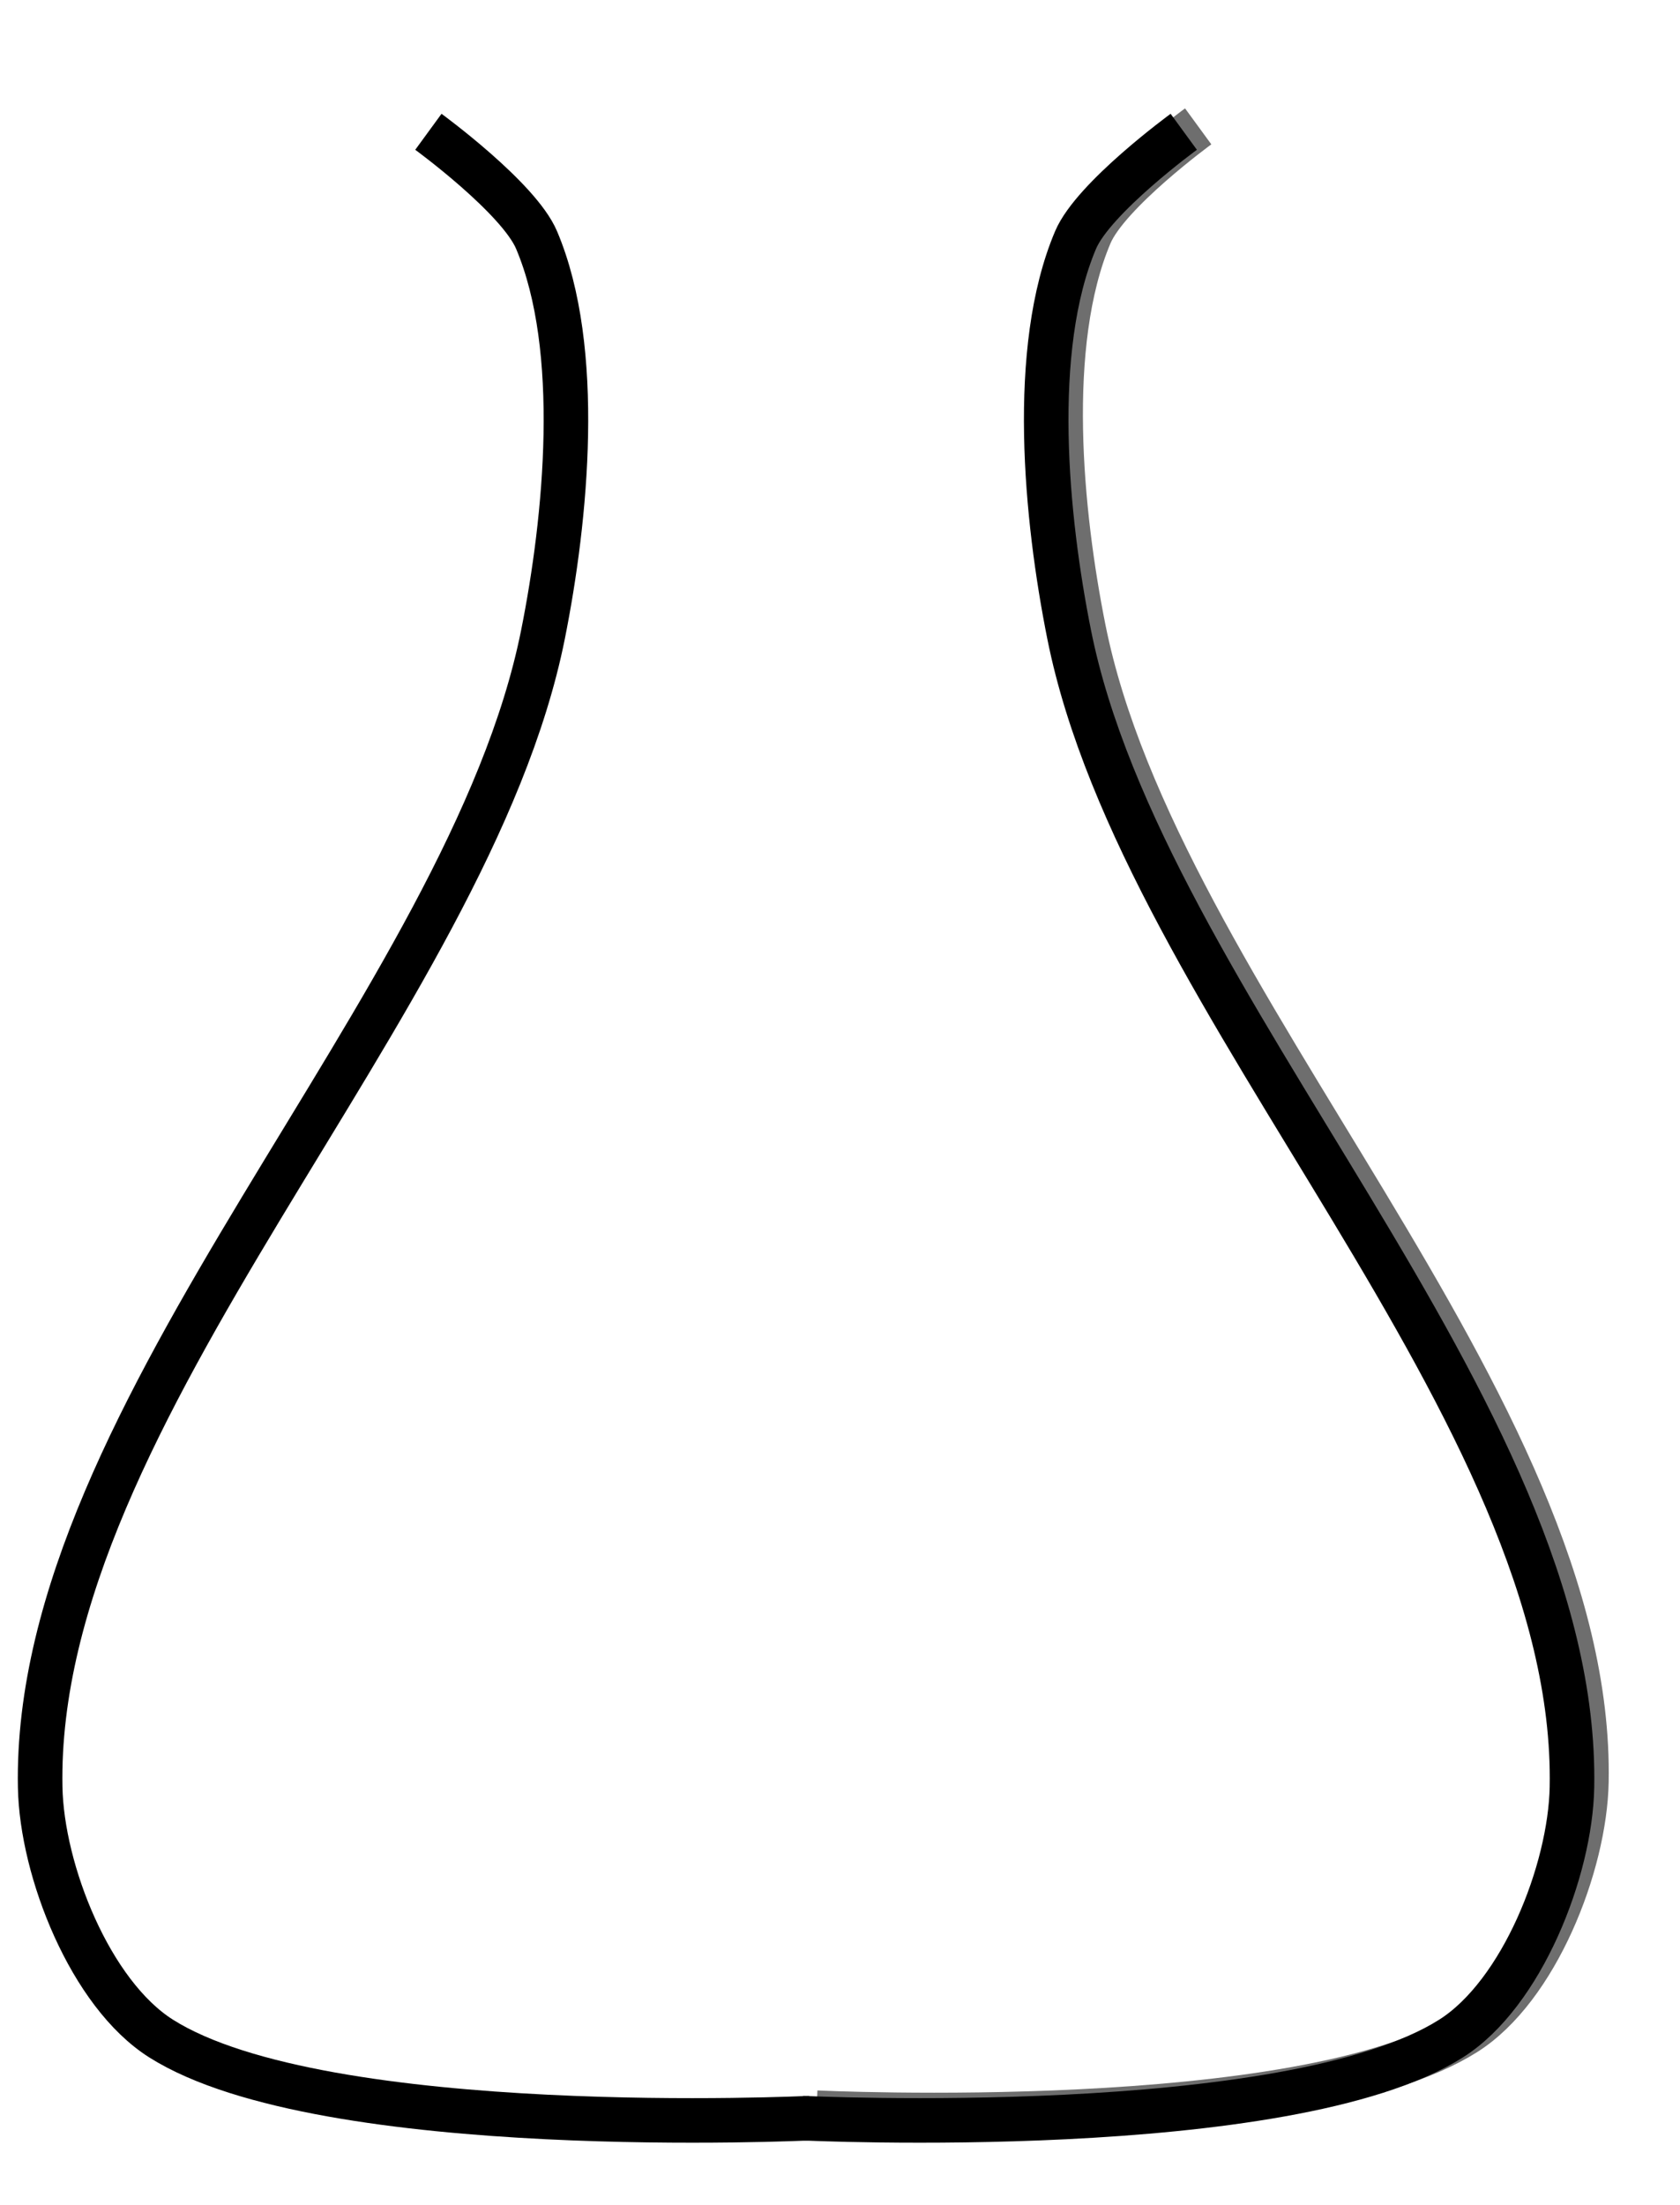
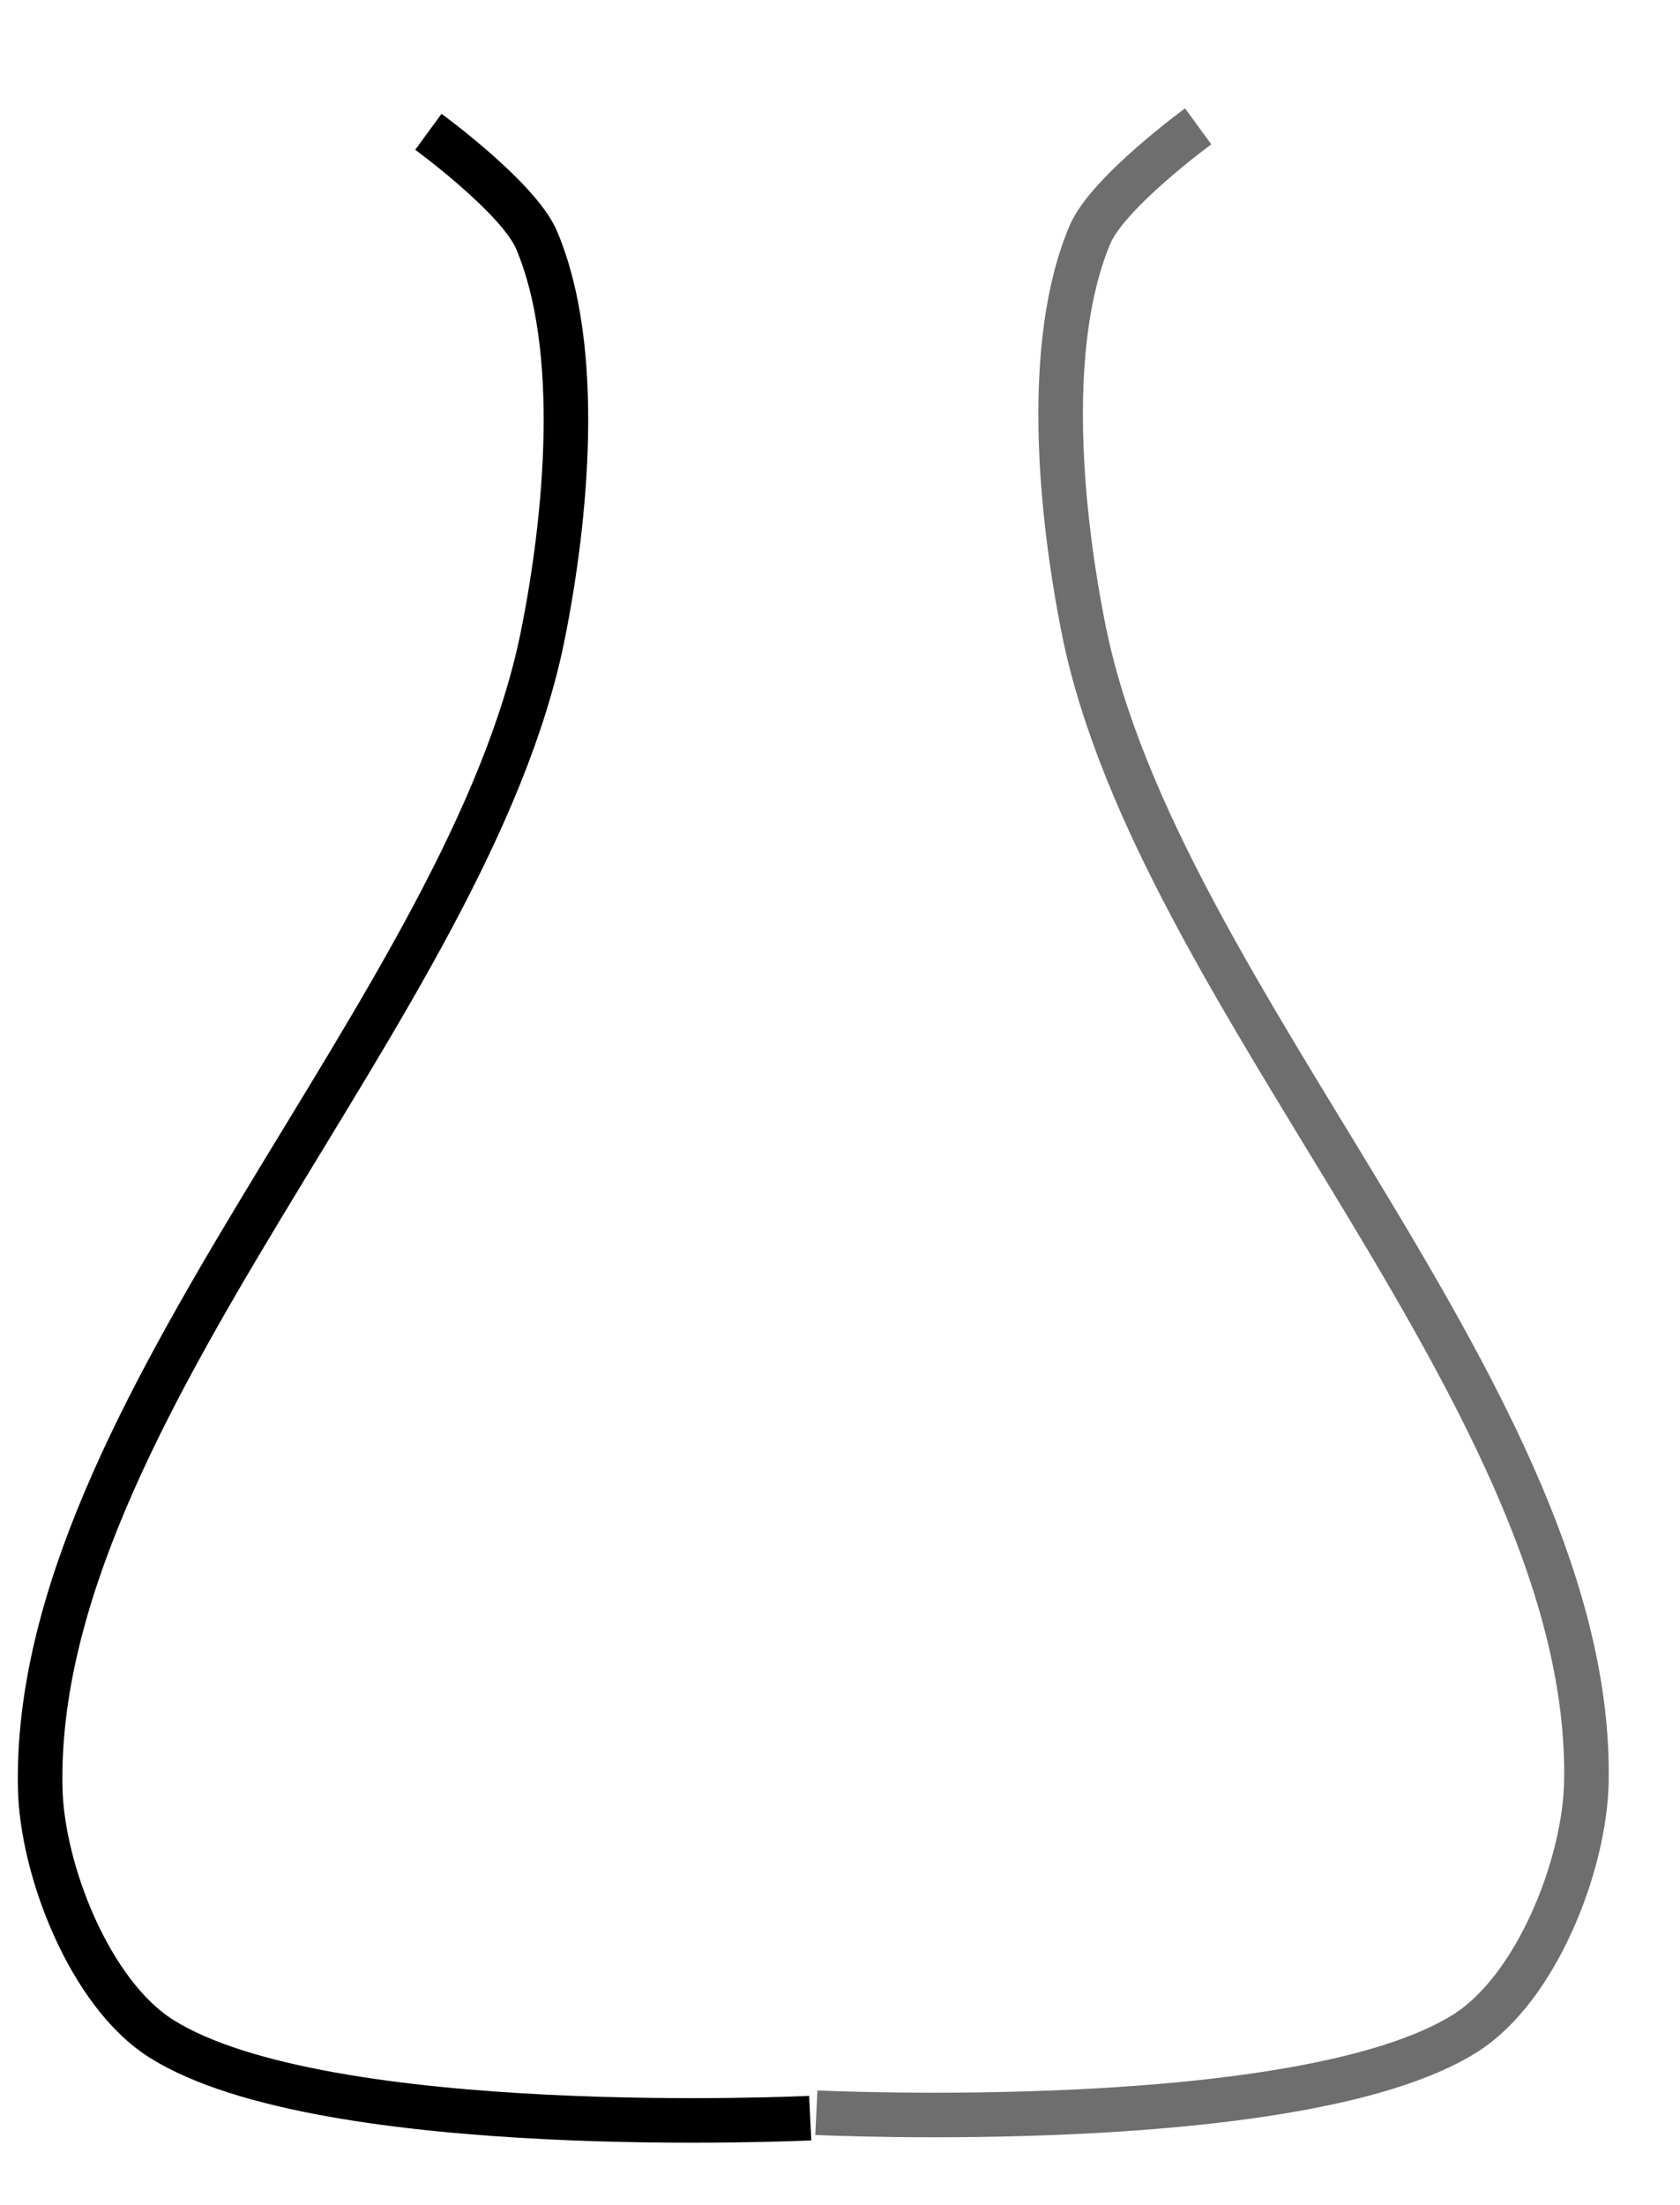
<svg xmlns="http://www.w3.org/2000/svg" width="188.56" height="247.4">
  <title>slablab</title>
  <defs>
    <filter id="filter4218">
      <feGaussianBlur stdDeviation="3.183" id="feGaussianBlur4220" />
    </filter>
  </defs>
  <g>
    <title>Layer 1</title>
    <path id="path4172" d="m134.482,14.177c0,0 -10.133,7.399 -12.143,12.143c-5.184,12.235 -3.324,31.257 -0.714,44.286c8.312,41.495 57.207,86.974 56.429,129.286c-0.173,9.391 -5.632,23.196 -13.571,28.214c-18.295,11.564 -72.857,8.929 -72.857,8.929" filter="url(#filter4218)" stroke-miterlimit="4" stroke-width="5" stroke="#6e6e6e" fill-rule="evenodd" fill="none" />
    <path id="path3517" d="m48.081,14.786c0,0 10.133,7.399 12.143,12.143c5.184,12.235 3.324,31.257 0.714,44.286c-8.312,41.495 -57.207,86.974 -56.429,129.286c0.173,9.391 5.632,23.196 13.571,28.214c18.295,11.564 72.857,8.929 72.857,8.929" stroke-miterlimit="4" stroke-width="5" stroke="#000000" fill-rule="evenodd" fill="none" />
-     <path id="path4028" d="m132.862,14.786c0,0 -10.133,7.399 -12.143,12.143c-5.184,12.235 -3.324,31.257 -0.714,44.286c8.312,41.495 57.207,86.974 56.429,129.286c-0.173,9.391 -5.632,23.196 -13.571,28.214c-18.295,11.564 -72.857,8.929 -72.857,8.929" stroke-miterlimit="4" stroke-width="5" stroke="#000000" fill-rule="evenodd" fill="none" />
  </g>
</svg>